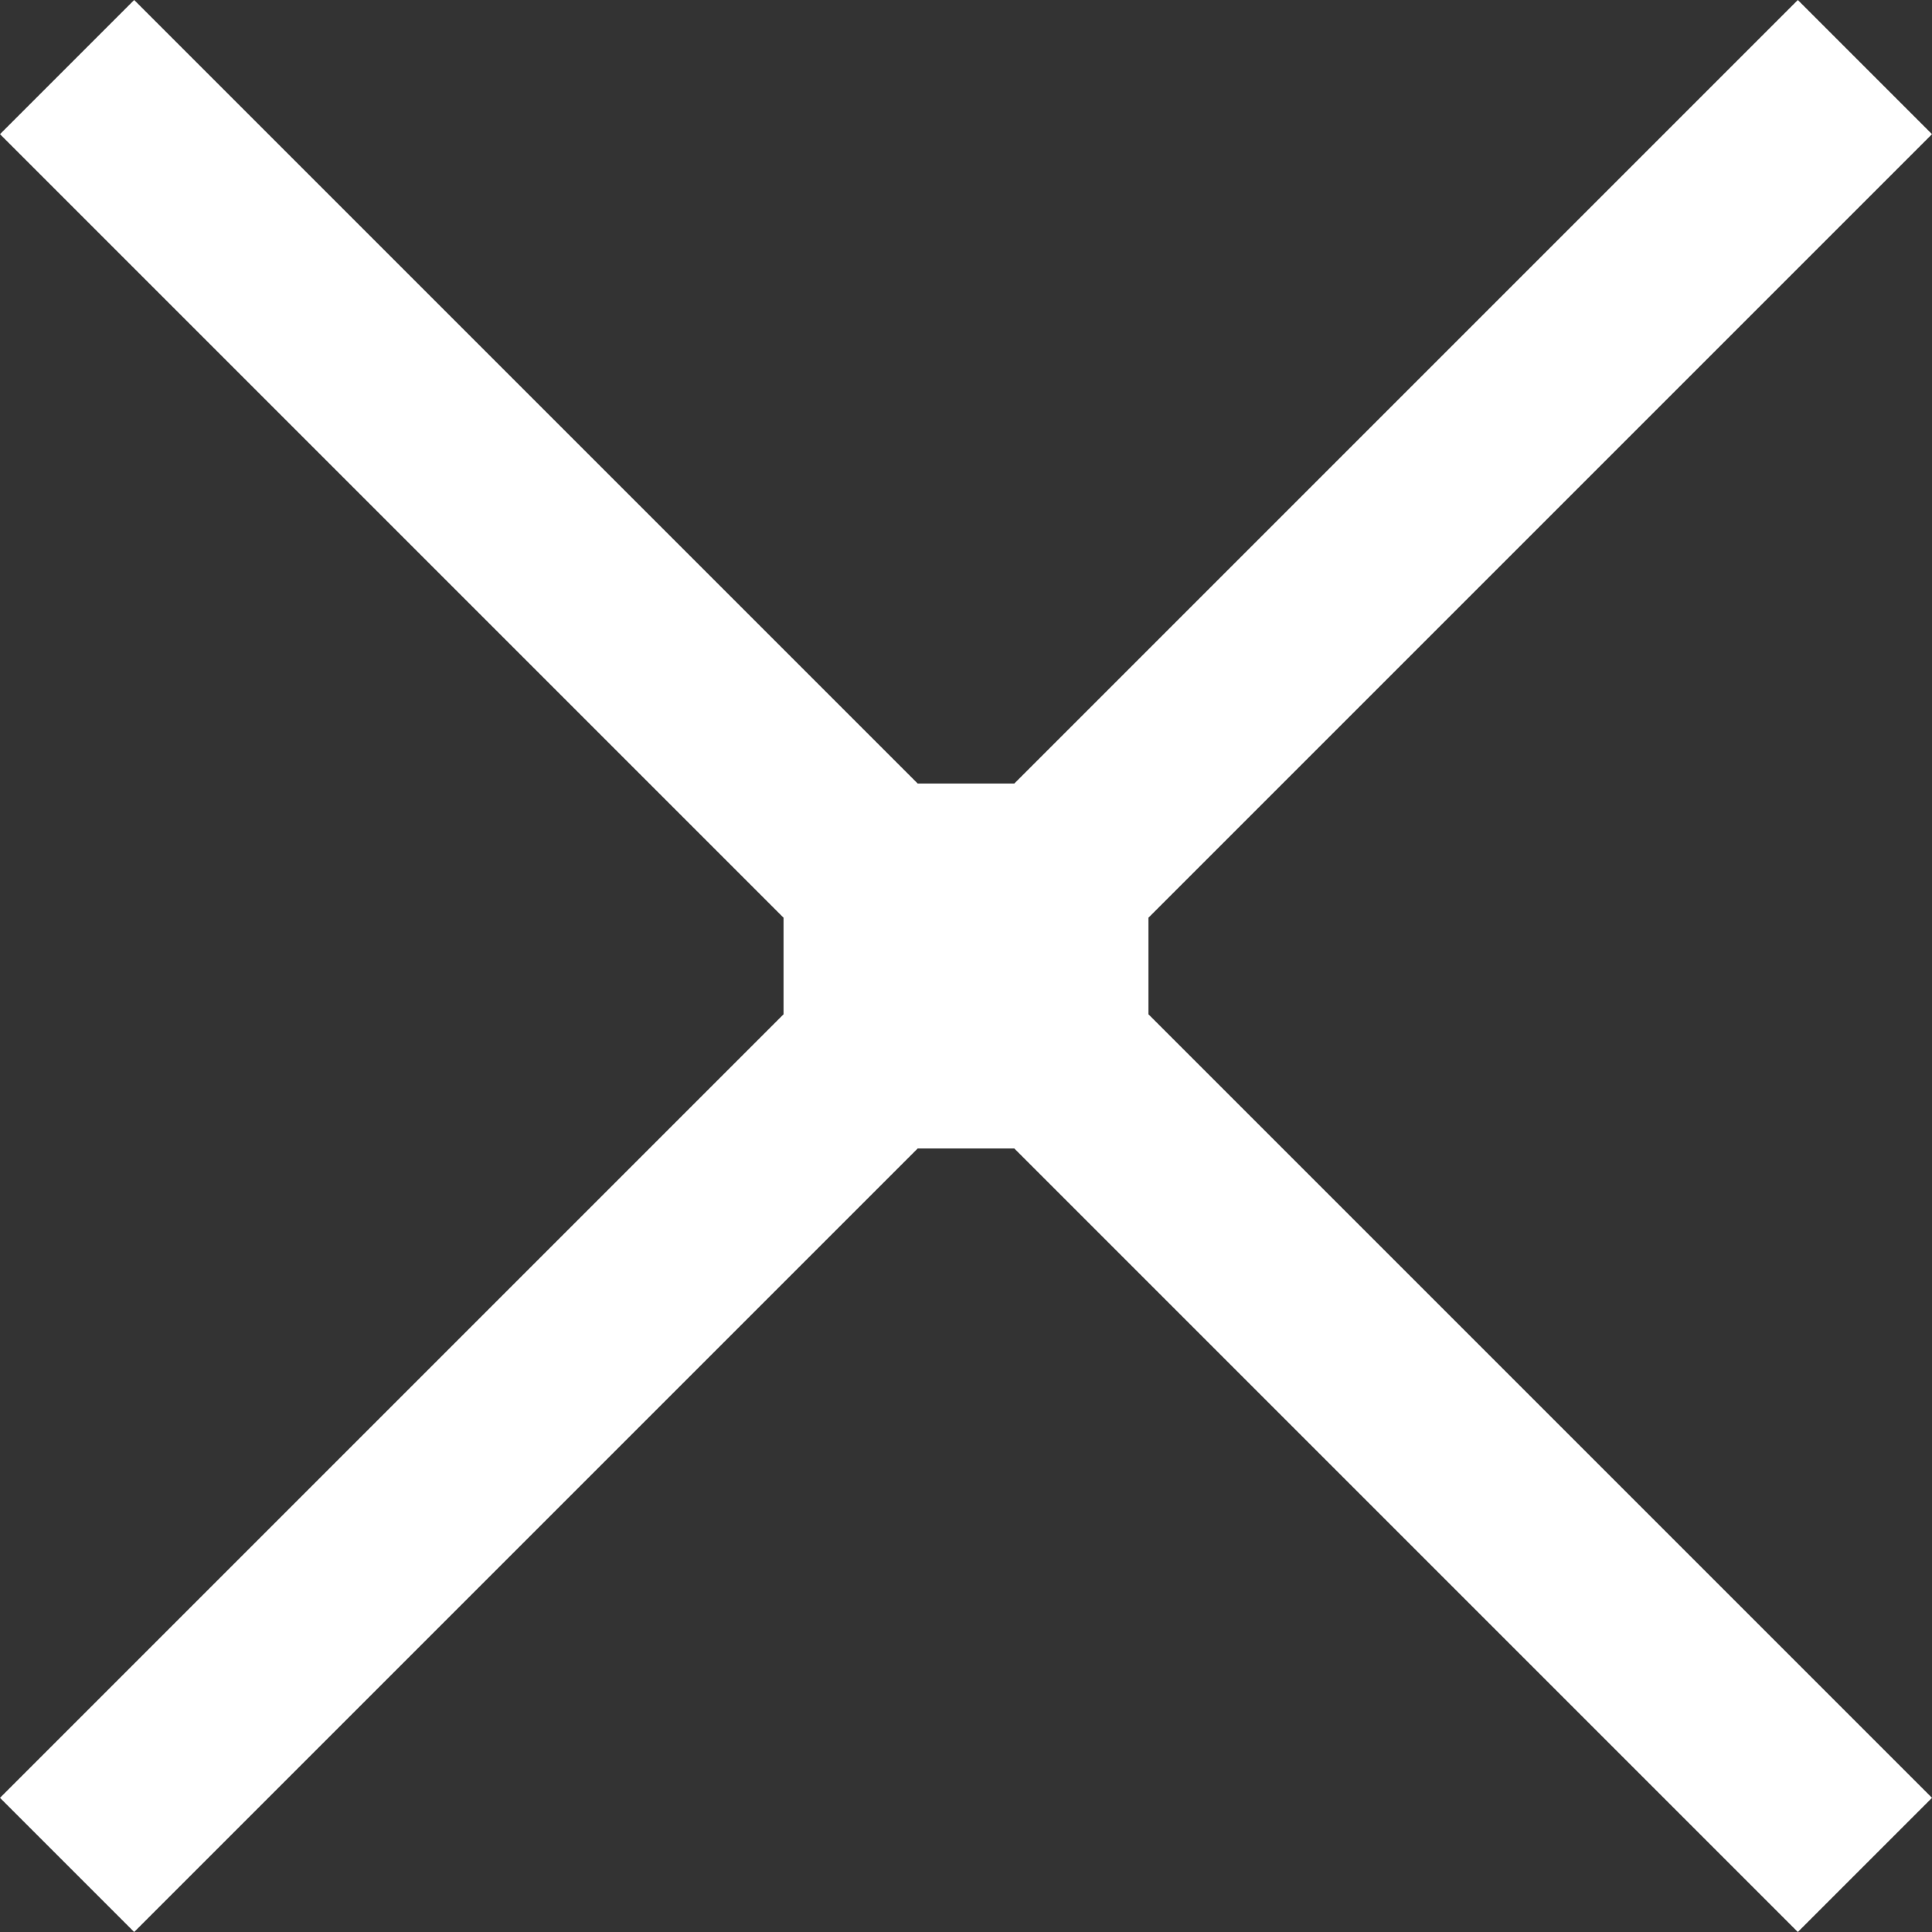
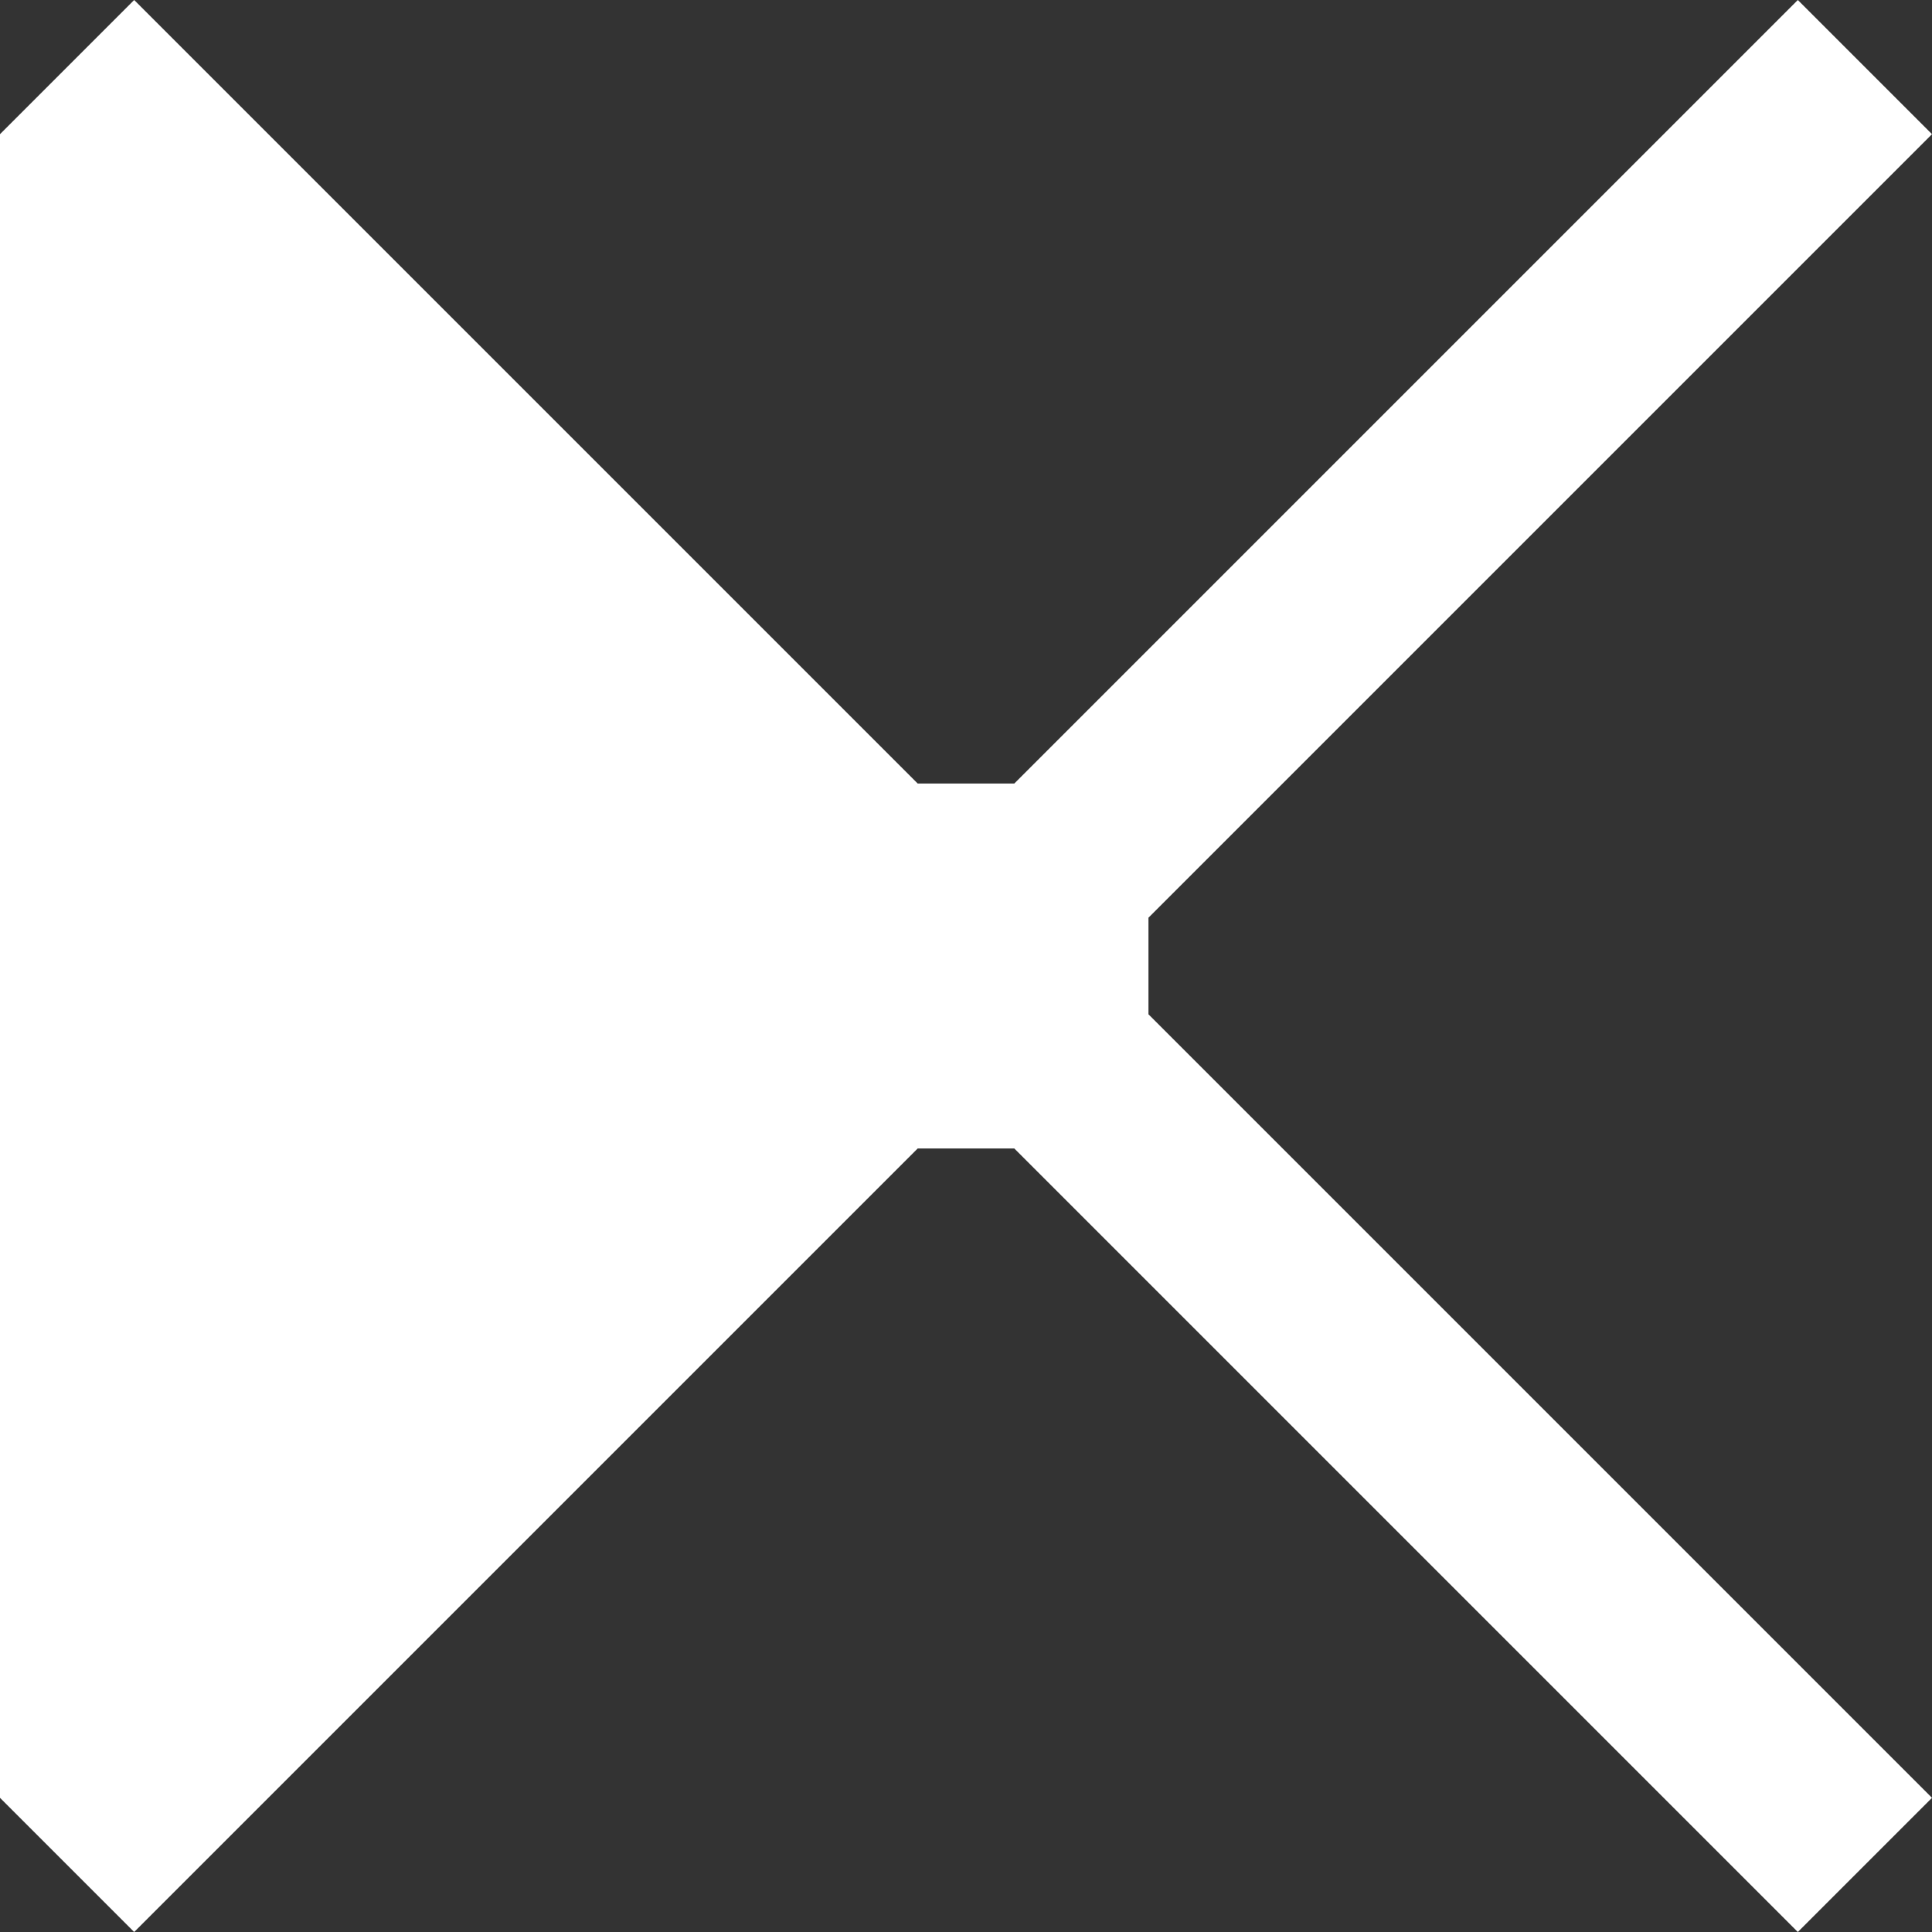
<svg xmlns="http://www.w3.org/2000/svg" viewBox="0 0 36 36">
  <rect x="0" y="0" width="36" height="36" fill="#333333" stroke="none" />
-   <path d="M18.9 21.4L33.5 36l2.5-2.5-14.6-14.6v-1.8L36 2.5 33.5 0 18.9 14.6h-1.8L2.5 0 0 2.5l14.6 14.6v1.8L0 33.5 2.5 36l14.6-14.6h1.8z" fill="#fff" />
+   <path d="M18.9 21.4L33.5 36l2.5-2.5-14.6-14.6v-1.8L36 2.5 33.5 0 18.9 14.6h-1.8L2.5 0 0 2.5v1.8L0 33.5 2.5 36l14.6-14.6h1.8z" fill="#fff" />
</svg>